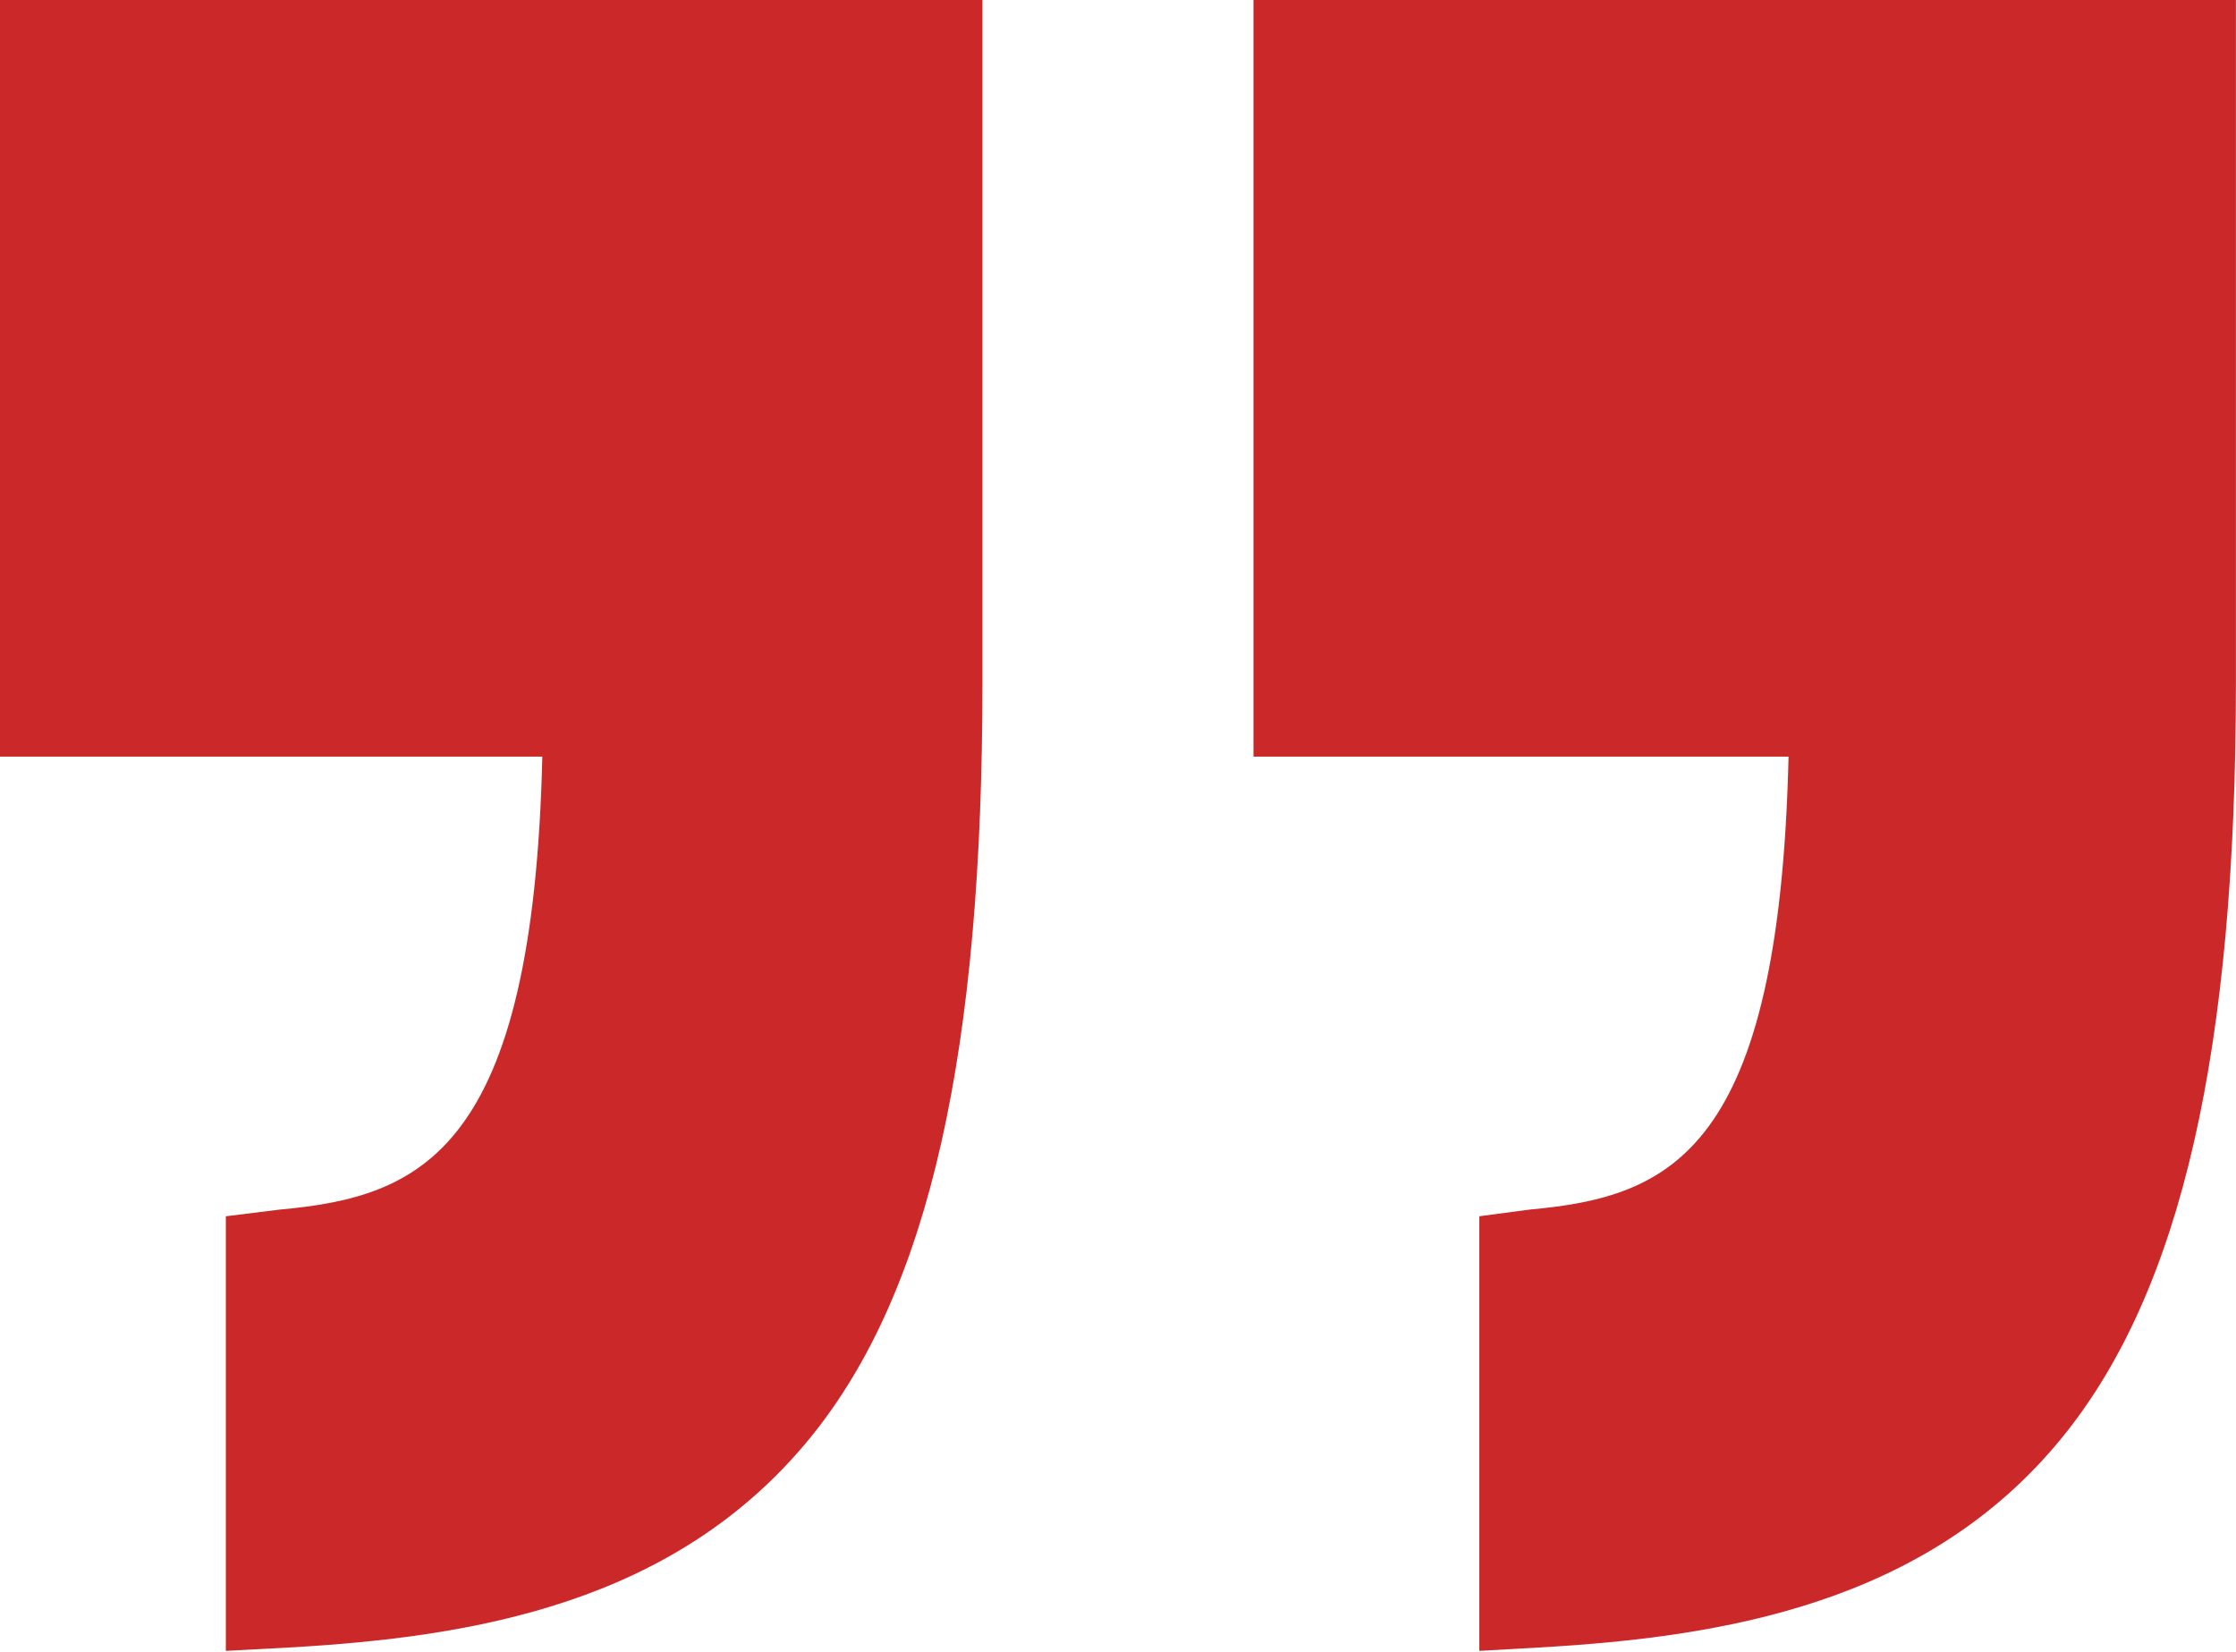
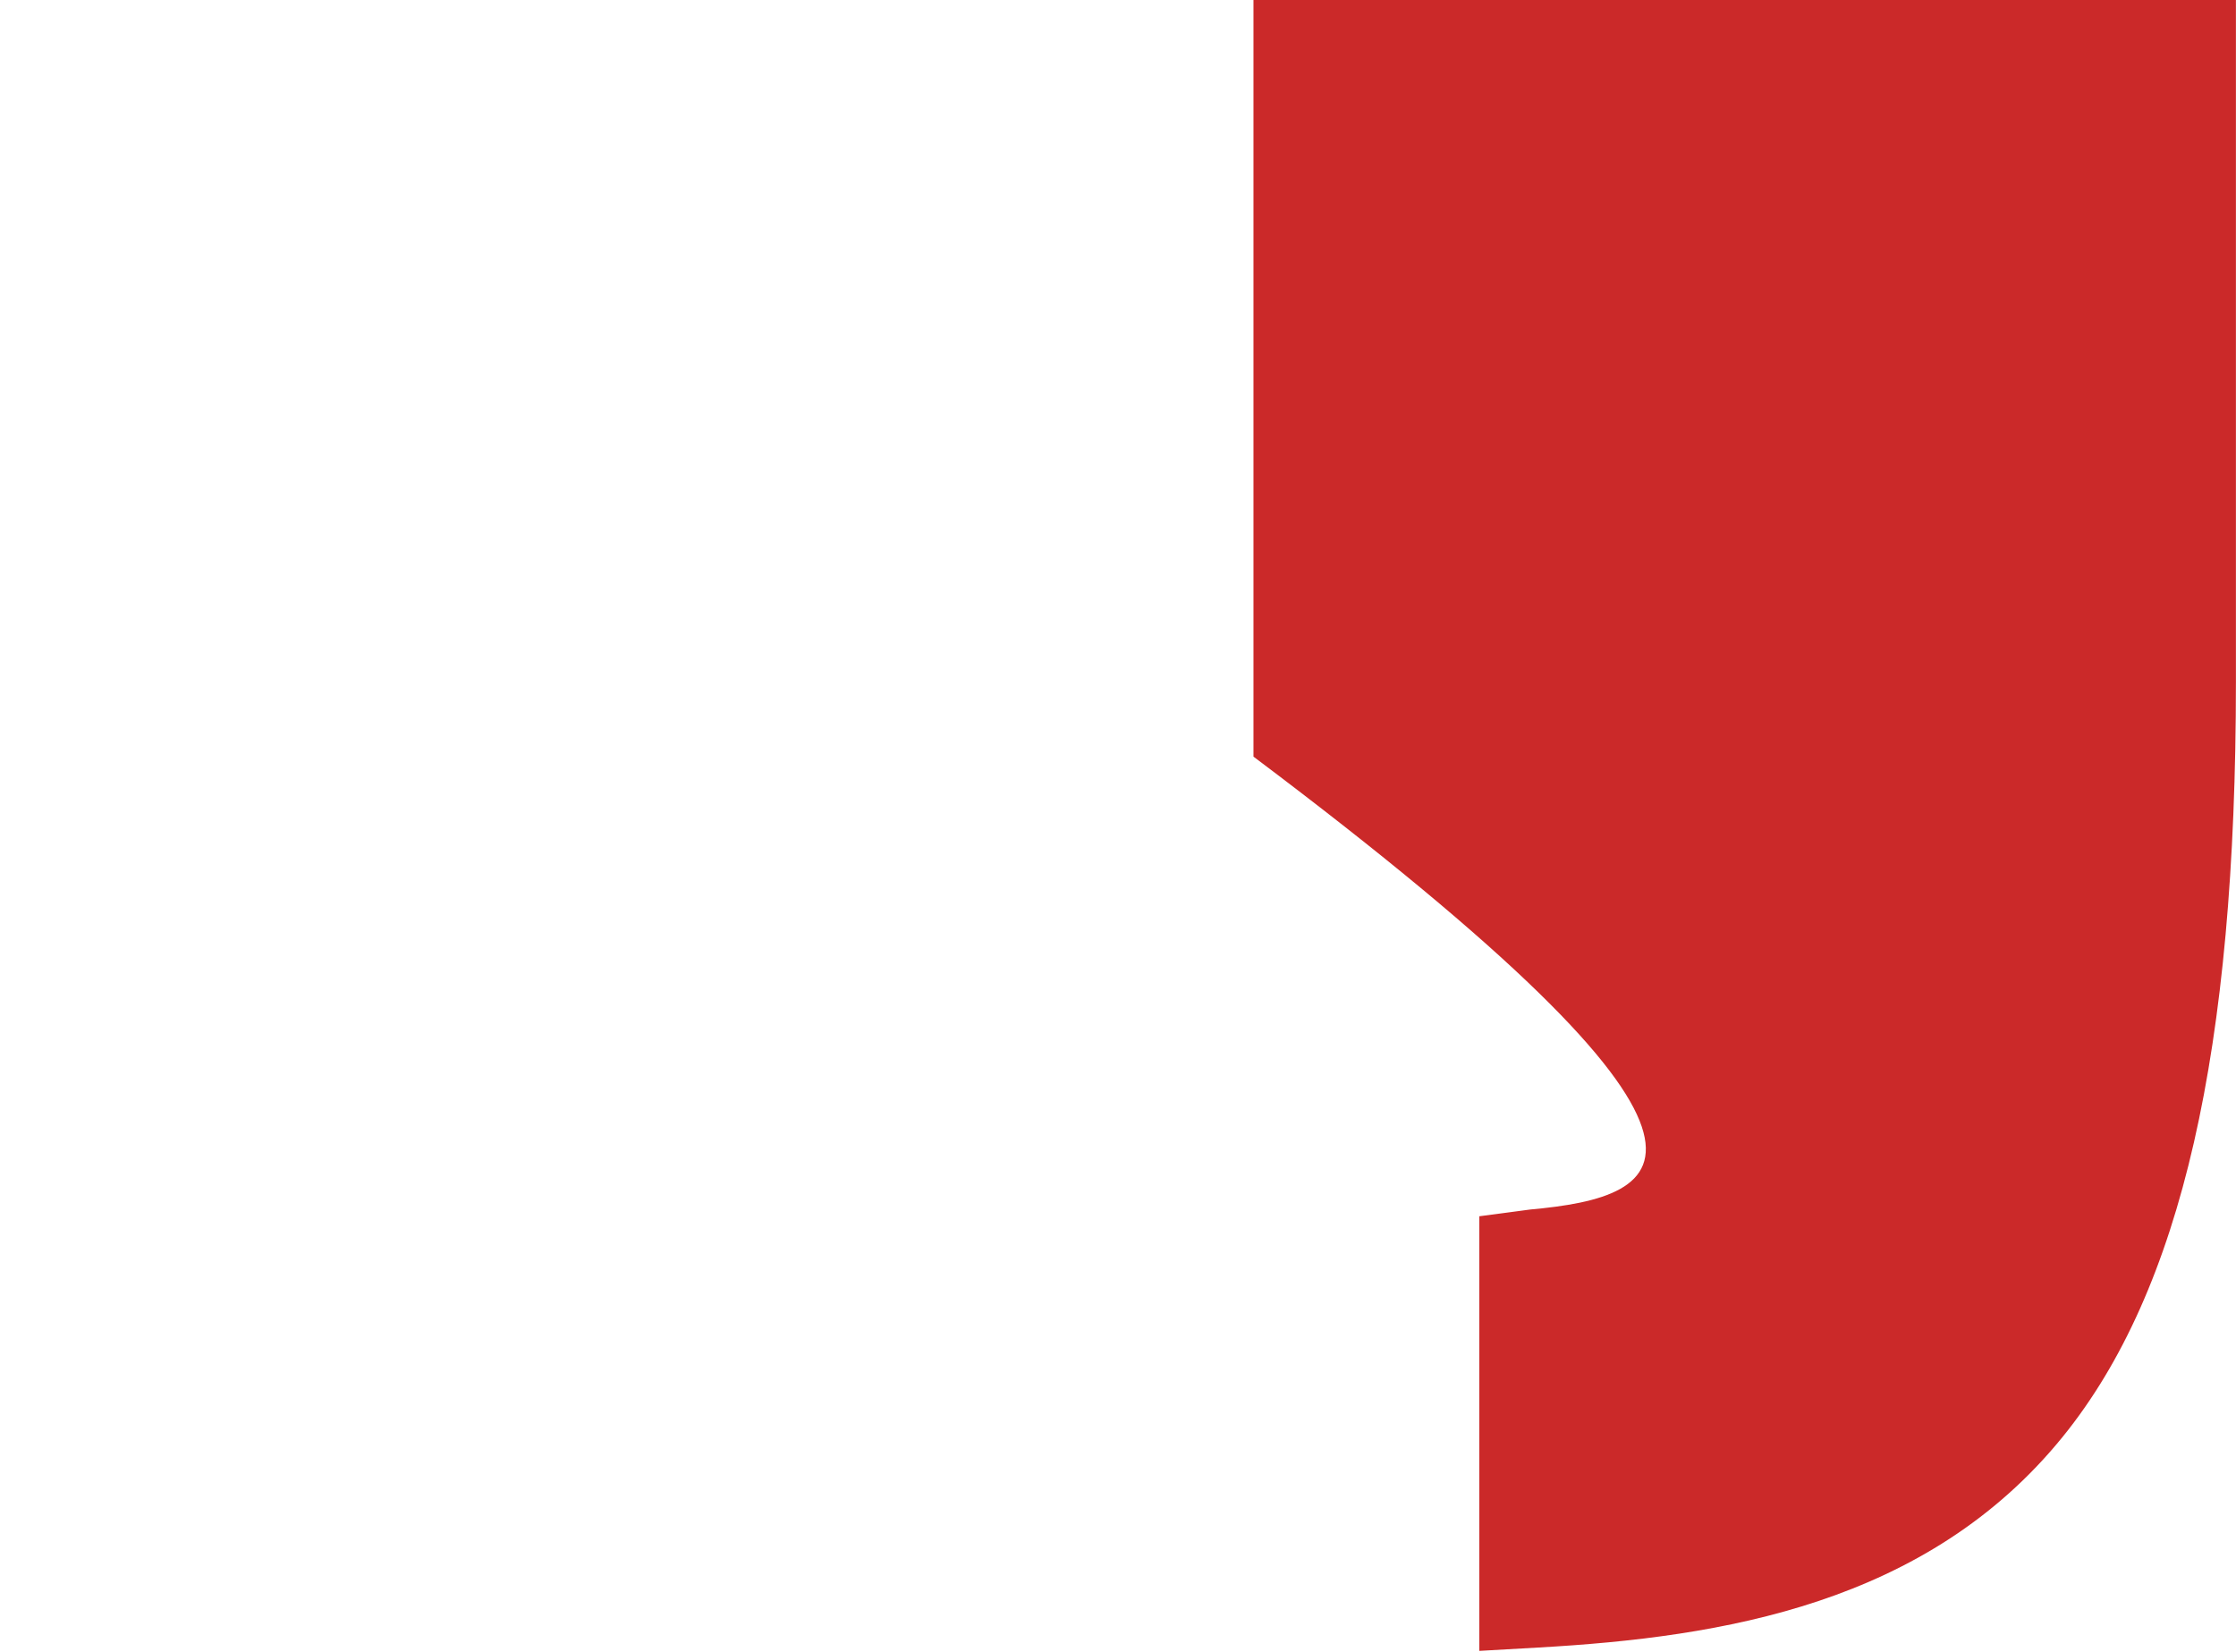
<svg xmlns="http://www.w3.org/2000/svg" width="2066" height="1526" viewBox="0 0 2066 1526" fill="none">
-   <path d="M0 699.077H501.081C492.515 1064.27 388.937 1105.72 258.846 1117.55L208.68 1123.77V1525.33L266.505 1522.23C436.38 1512.68 624.192 1482.05 749.494 1327.37C859.332 1191.77 907.756 970.235 907.756 630.16V0H0V699.077Z" fill="#CB2929" />
-   <path d="M1158.17 0V699.077H1652.57C1644 1064.27 1543.77 1105.72 1413.68 1117.55L1366.85 1123.77V1525.33L1421.34 1522.23C1591.21 1512.68 1780.7 1482.05 1906.01 1327.37C2015.83 1191.77 2065.93 970.235 2065.93 630.16V0H1158.17Z" fill="#CB2929" />
+   <path d="M1158.17 0V699.077C1644 1064.27 1543.77 1105.72 1413.68 1117.55L1366.85 1123.77V1525.33L1421.34 1522.23C1591.21 1512.68 1780.7 1482.05 1906.01 1327.37C2015.83 1191.77 2065.93 970.235 2065.93 630.16V0H1158.17Z" fill="#CB2929" />
</svg>